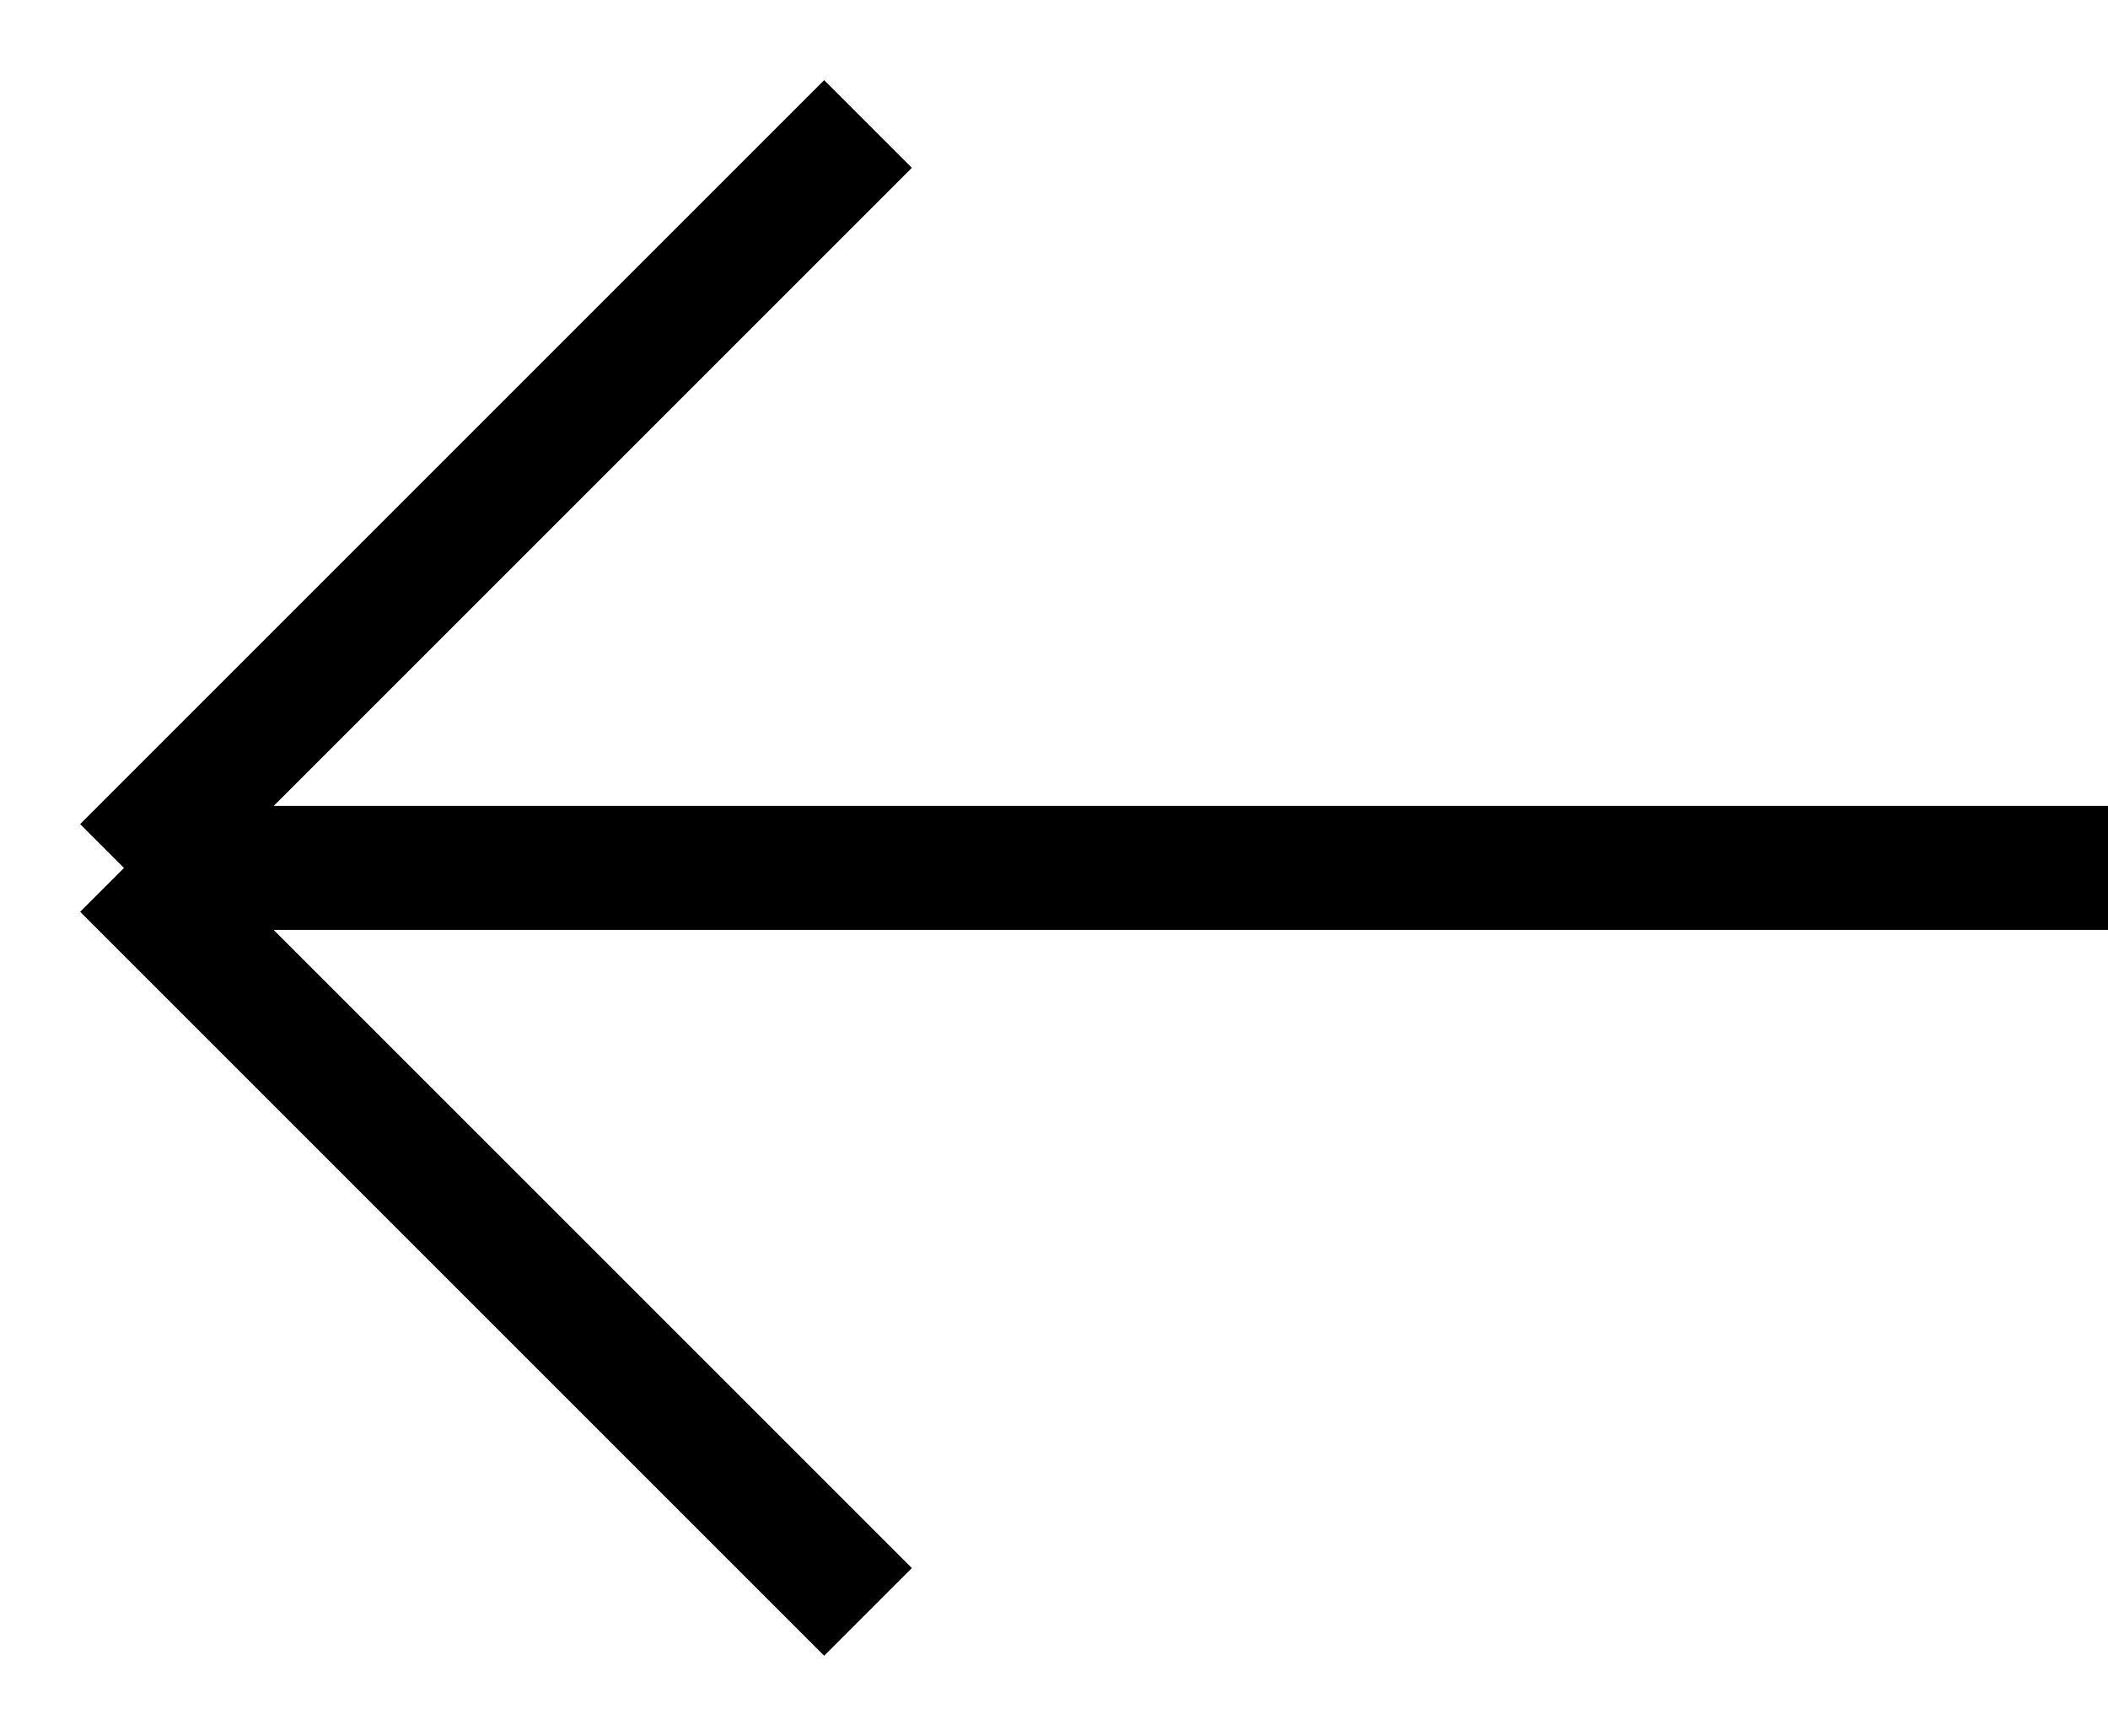
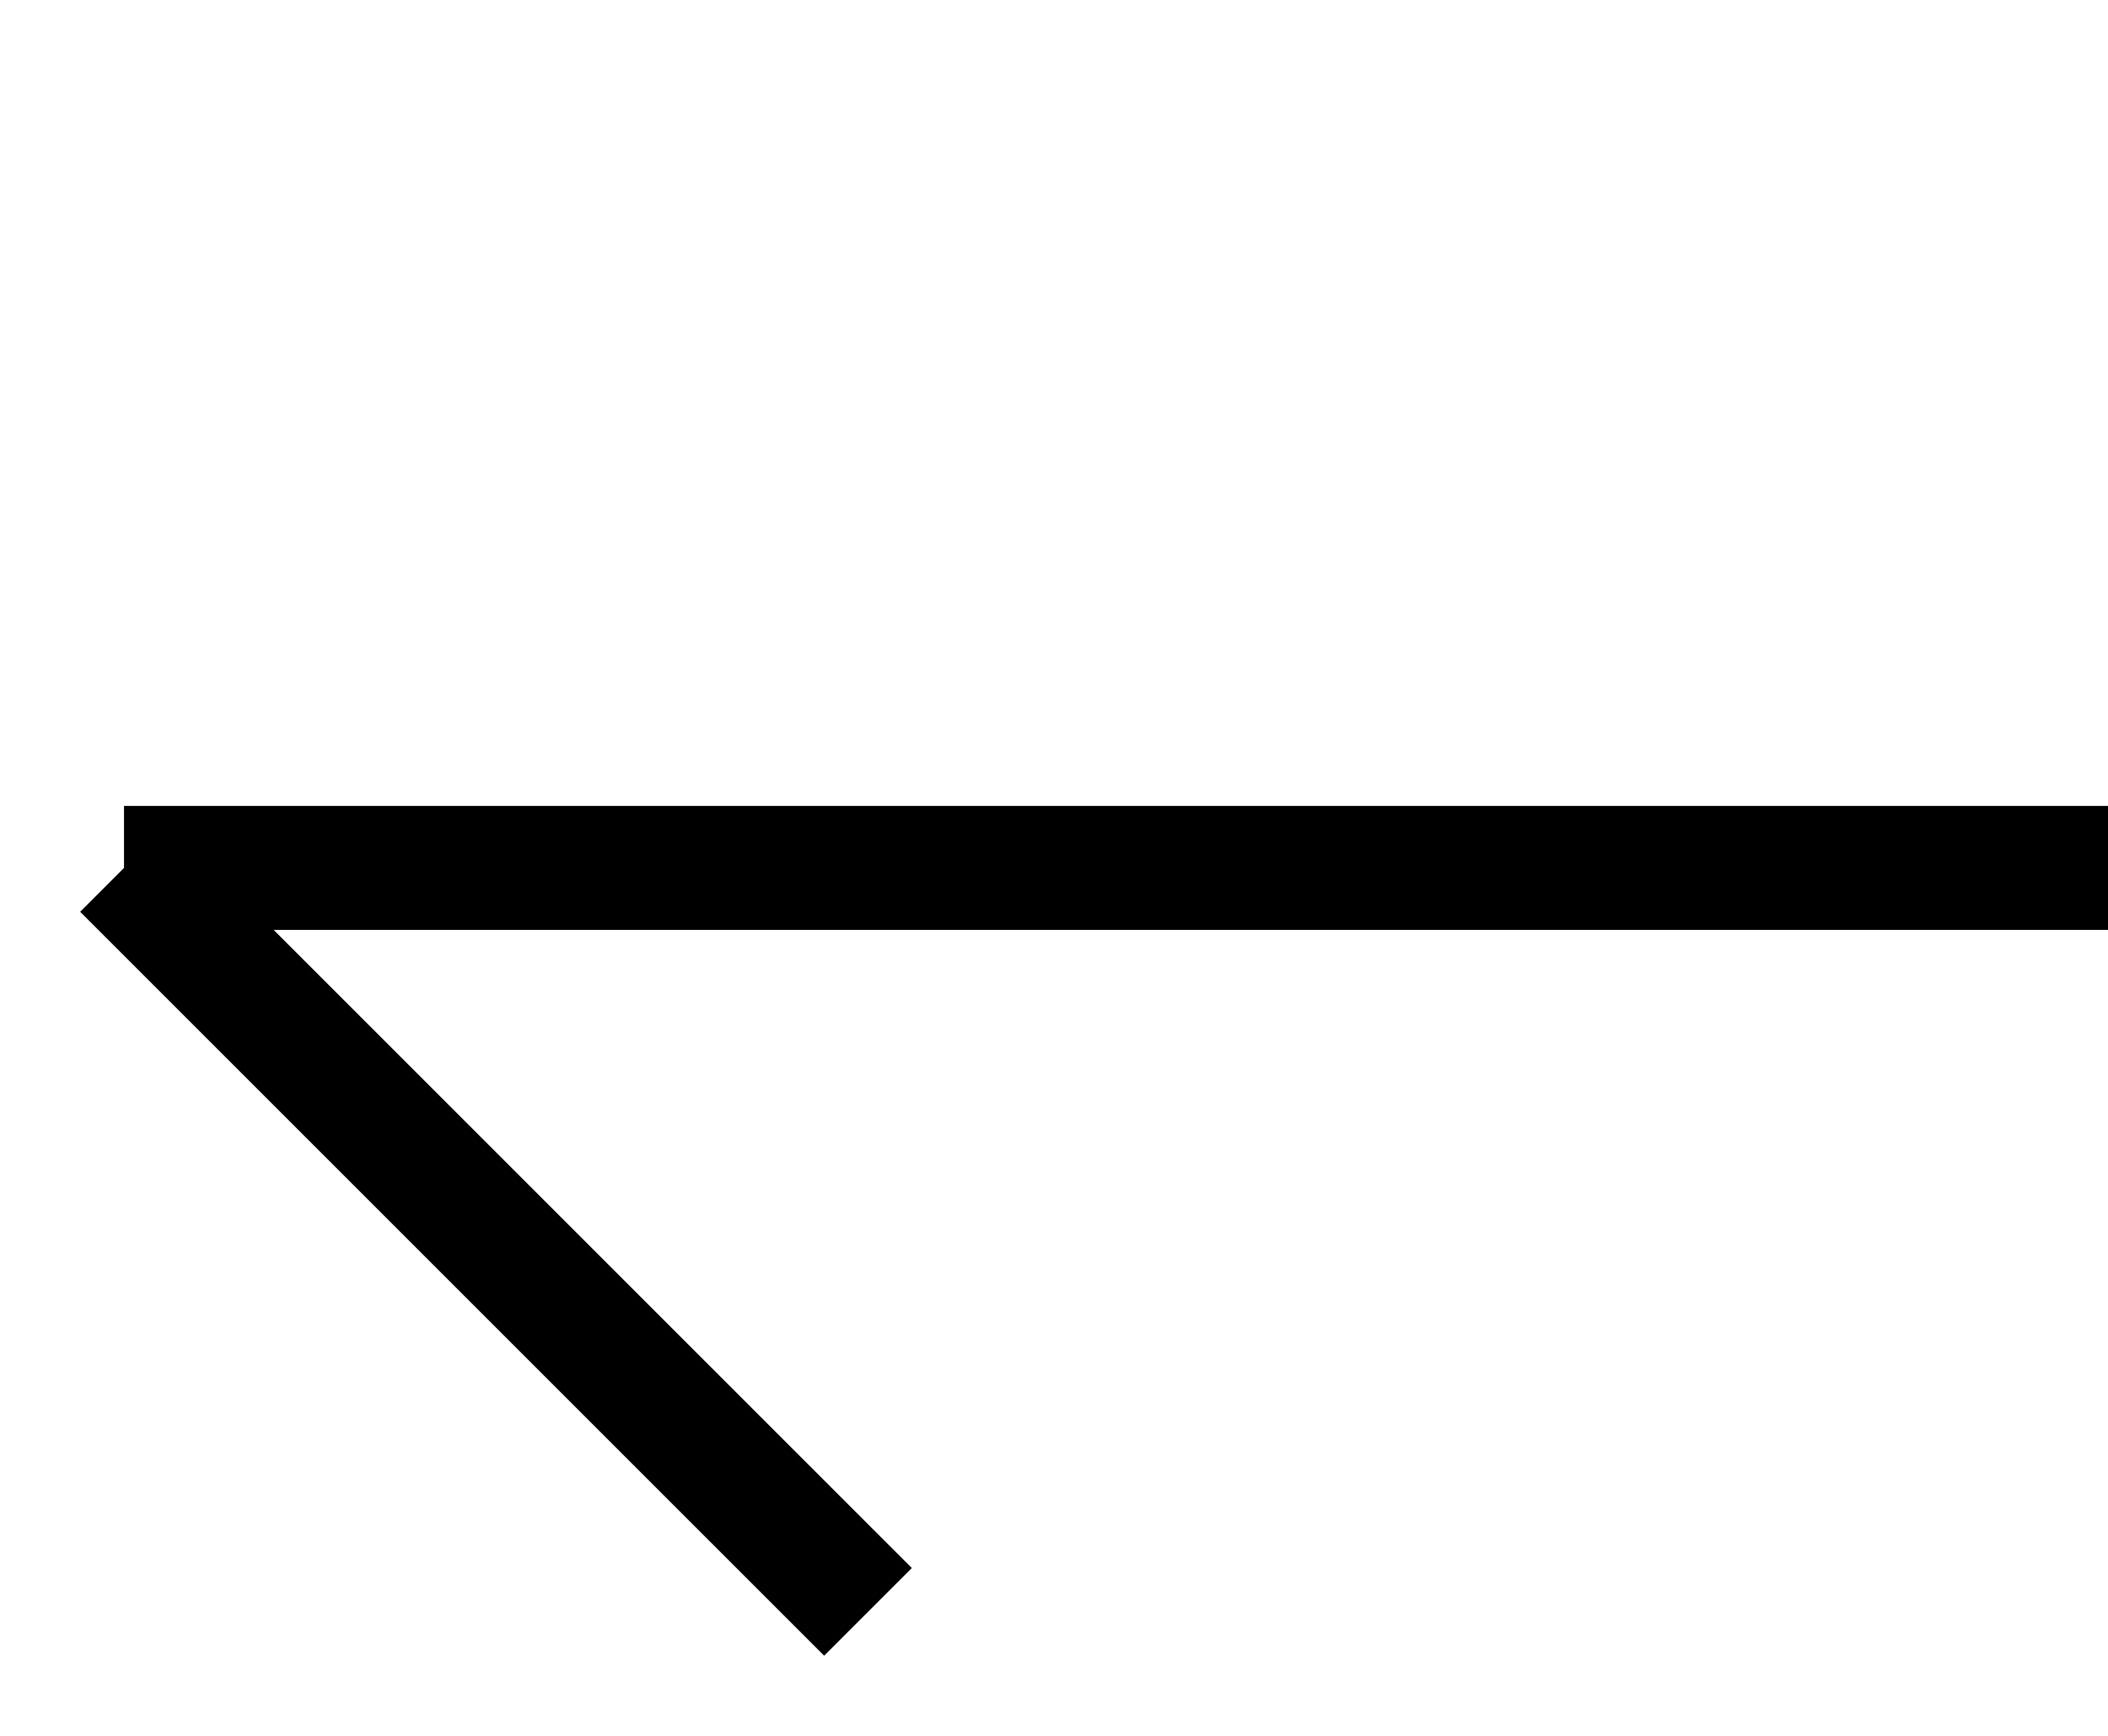
<svg xmlns="http://www.w3.org/2000/svg" width="17" height="14" viewBox="0 0 17 14" fill="none">
-   <path d="M17 7L1 7M1 7L7 1M1 7L7 13" stroke="black" />
+   <path d="M17 7L1 7M1 7M1 7L7 13" stroke="black" />
</svg>